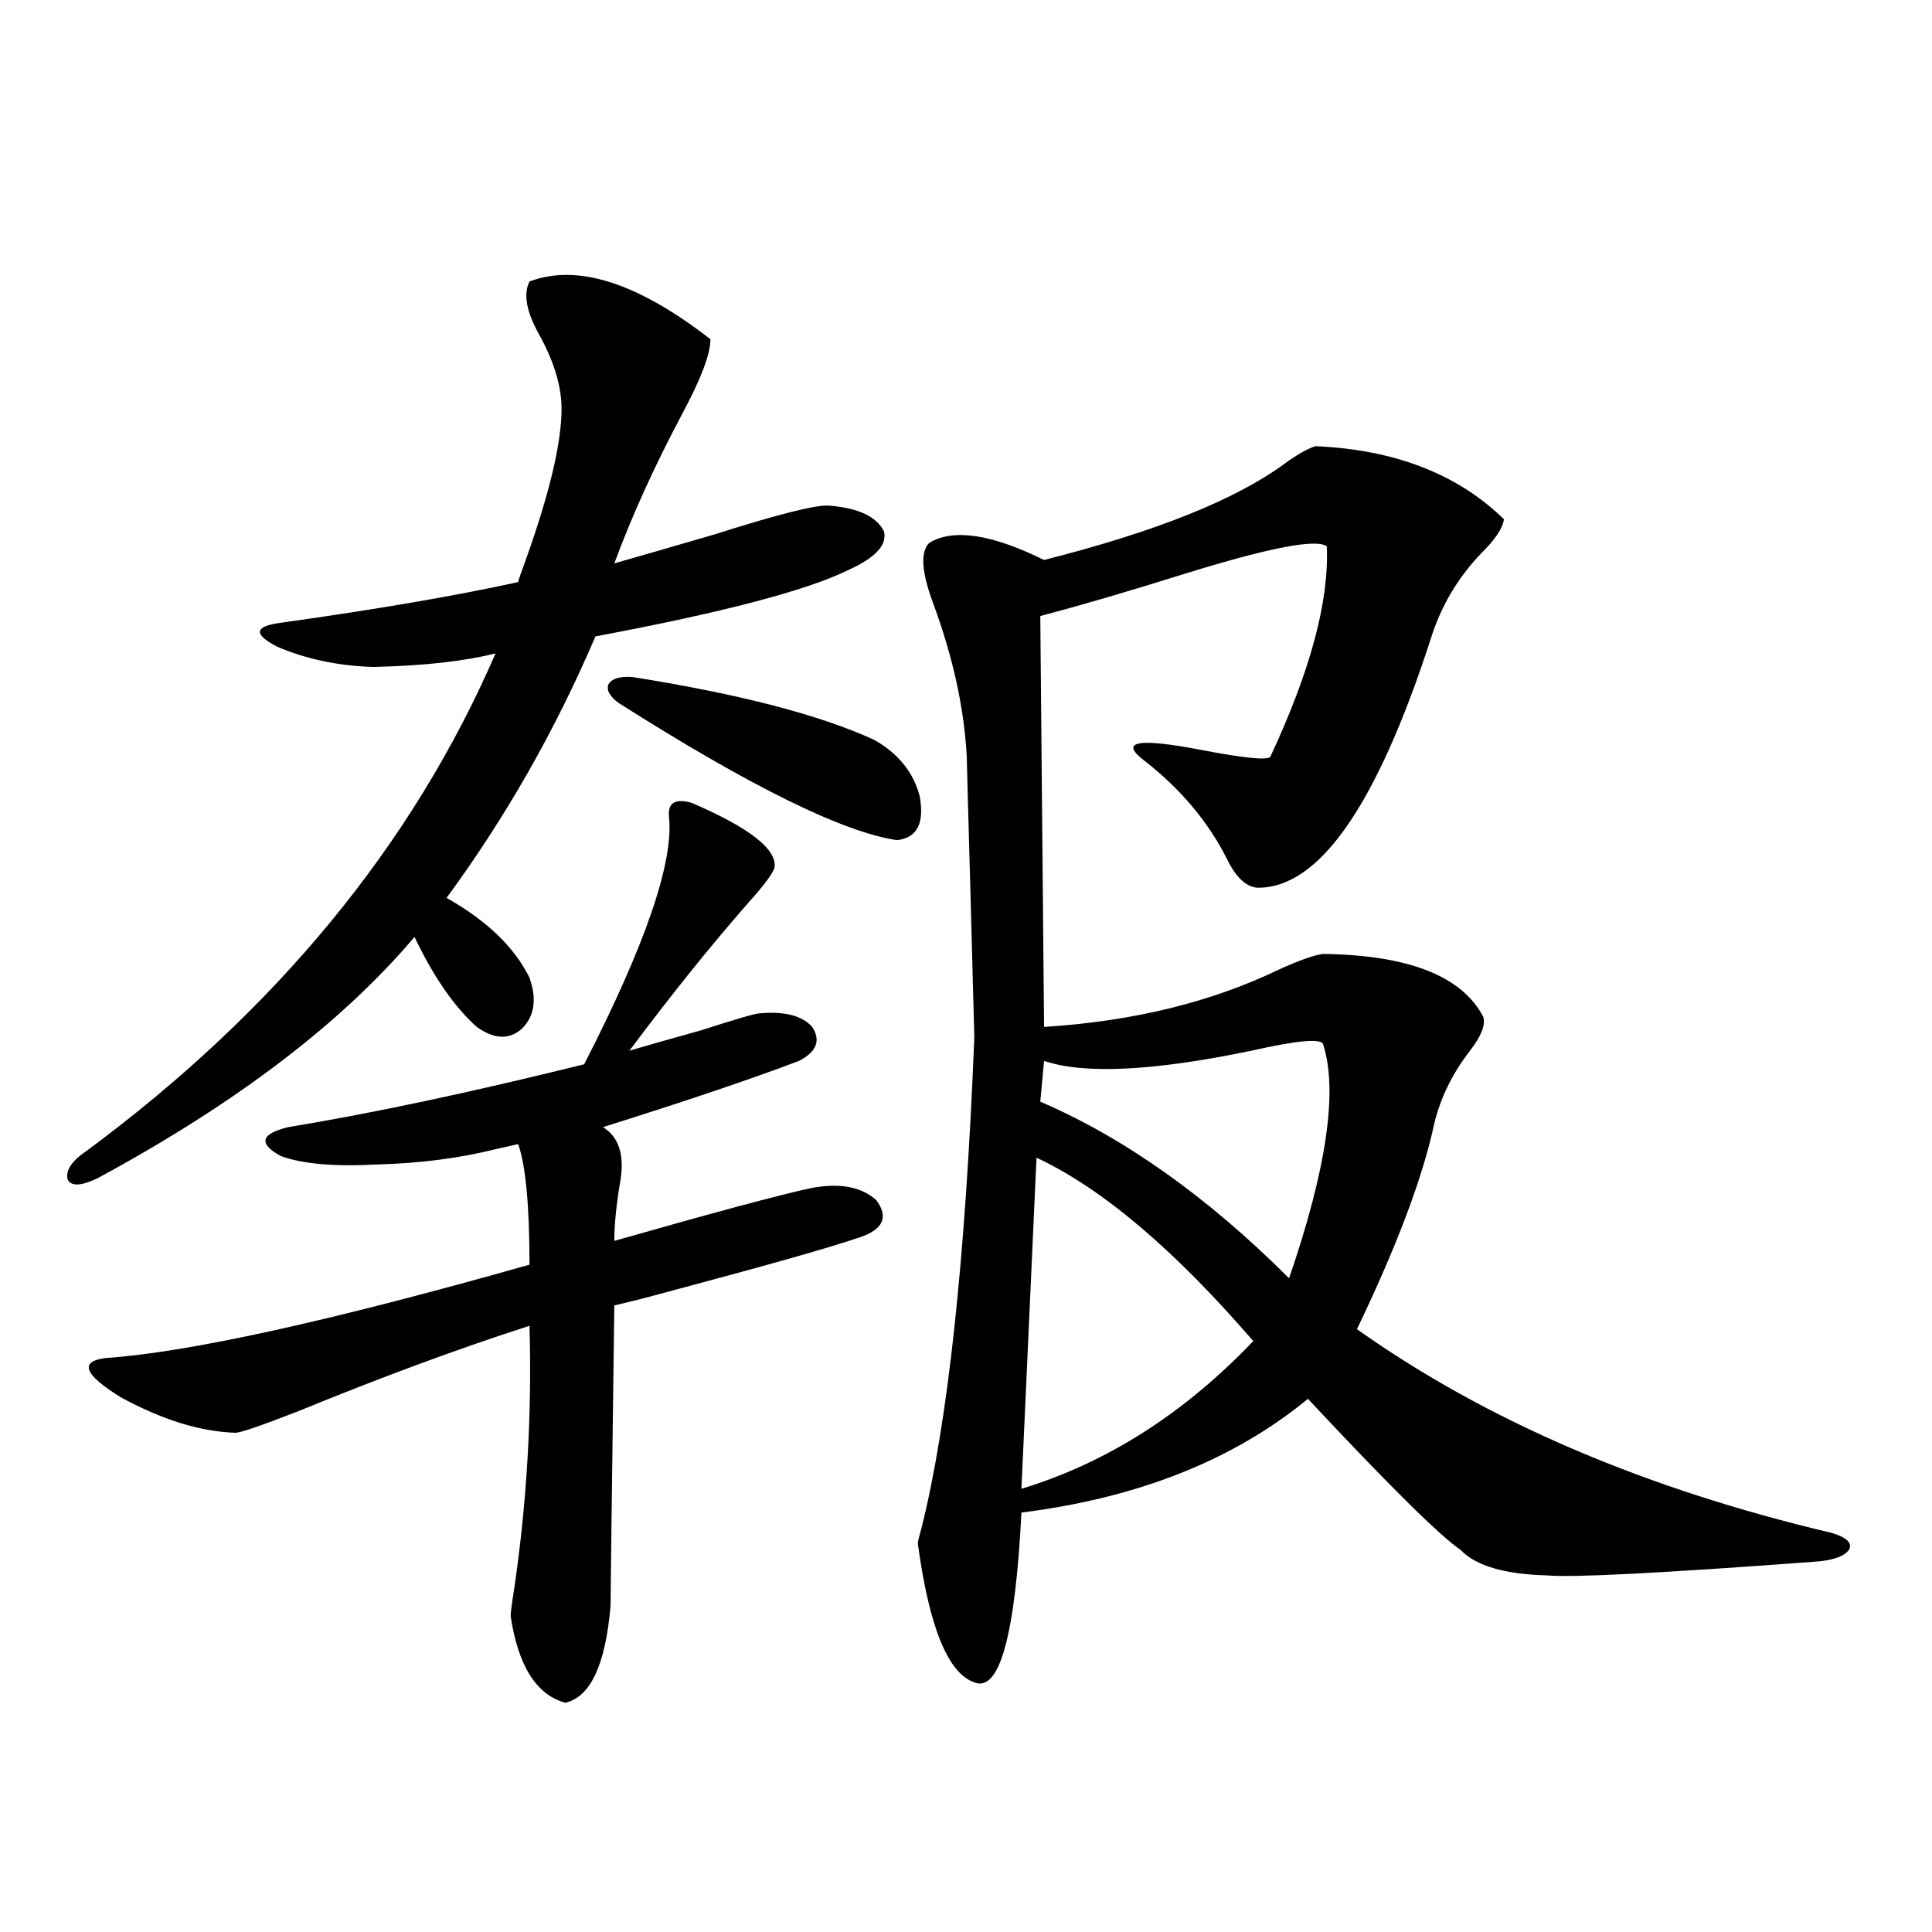
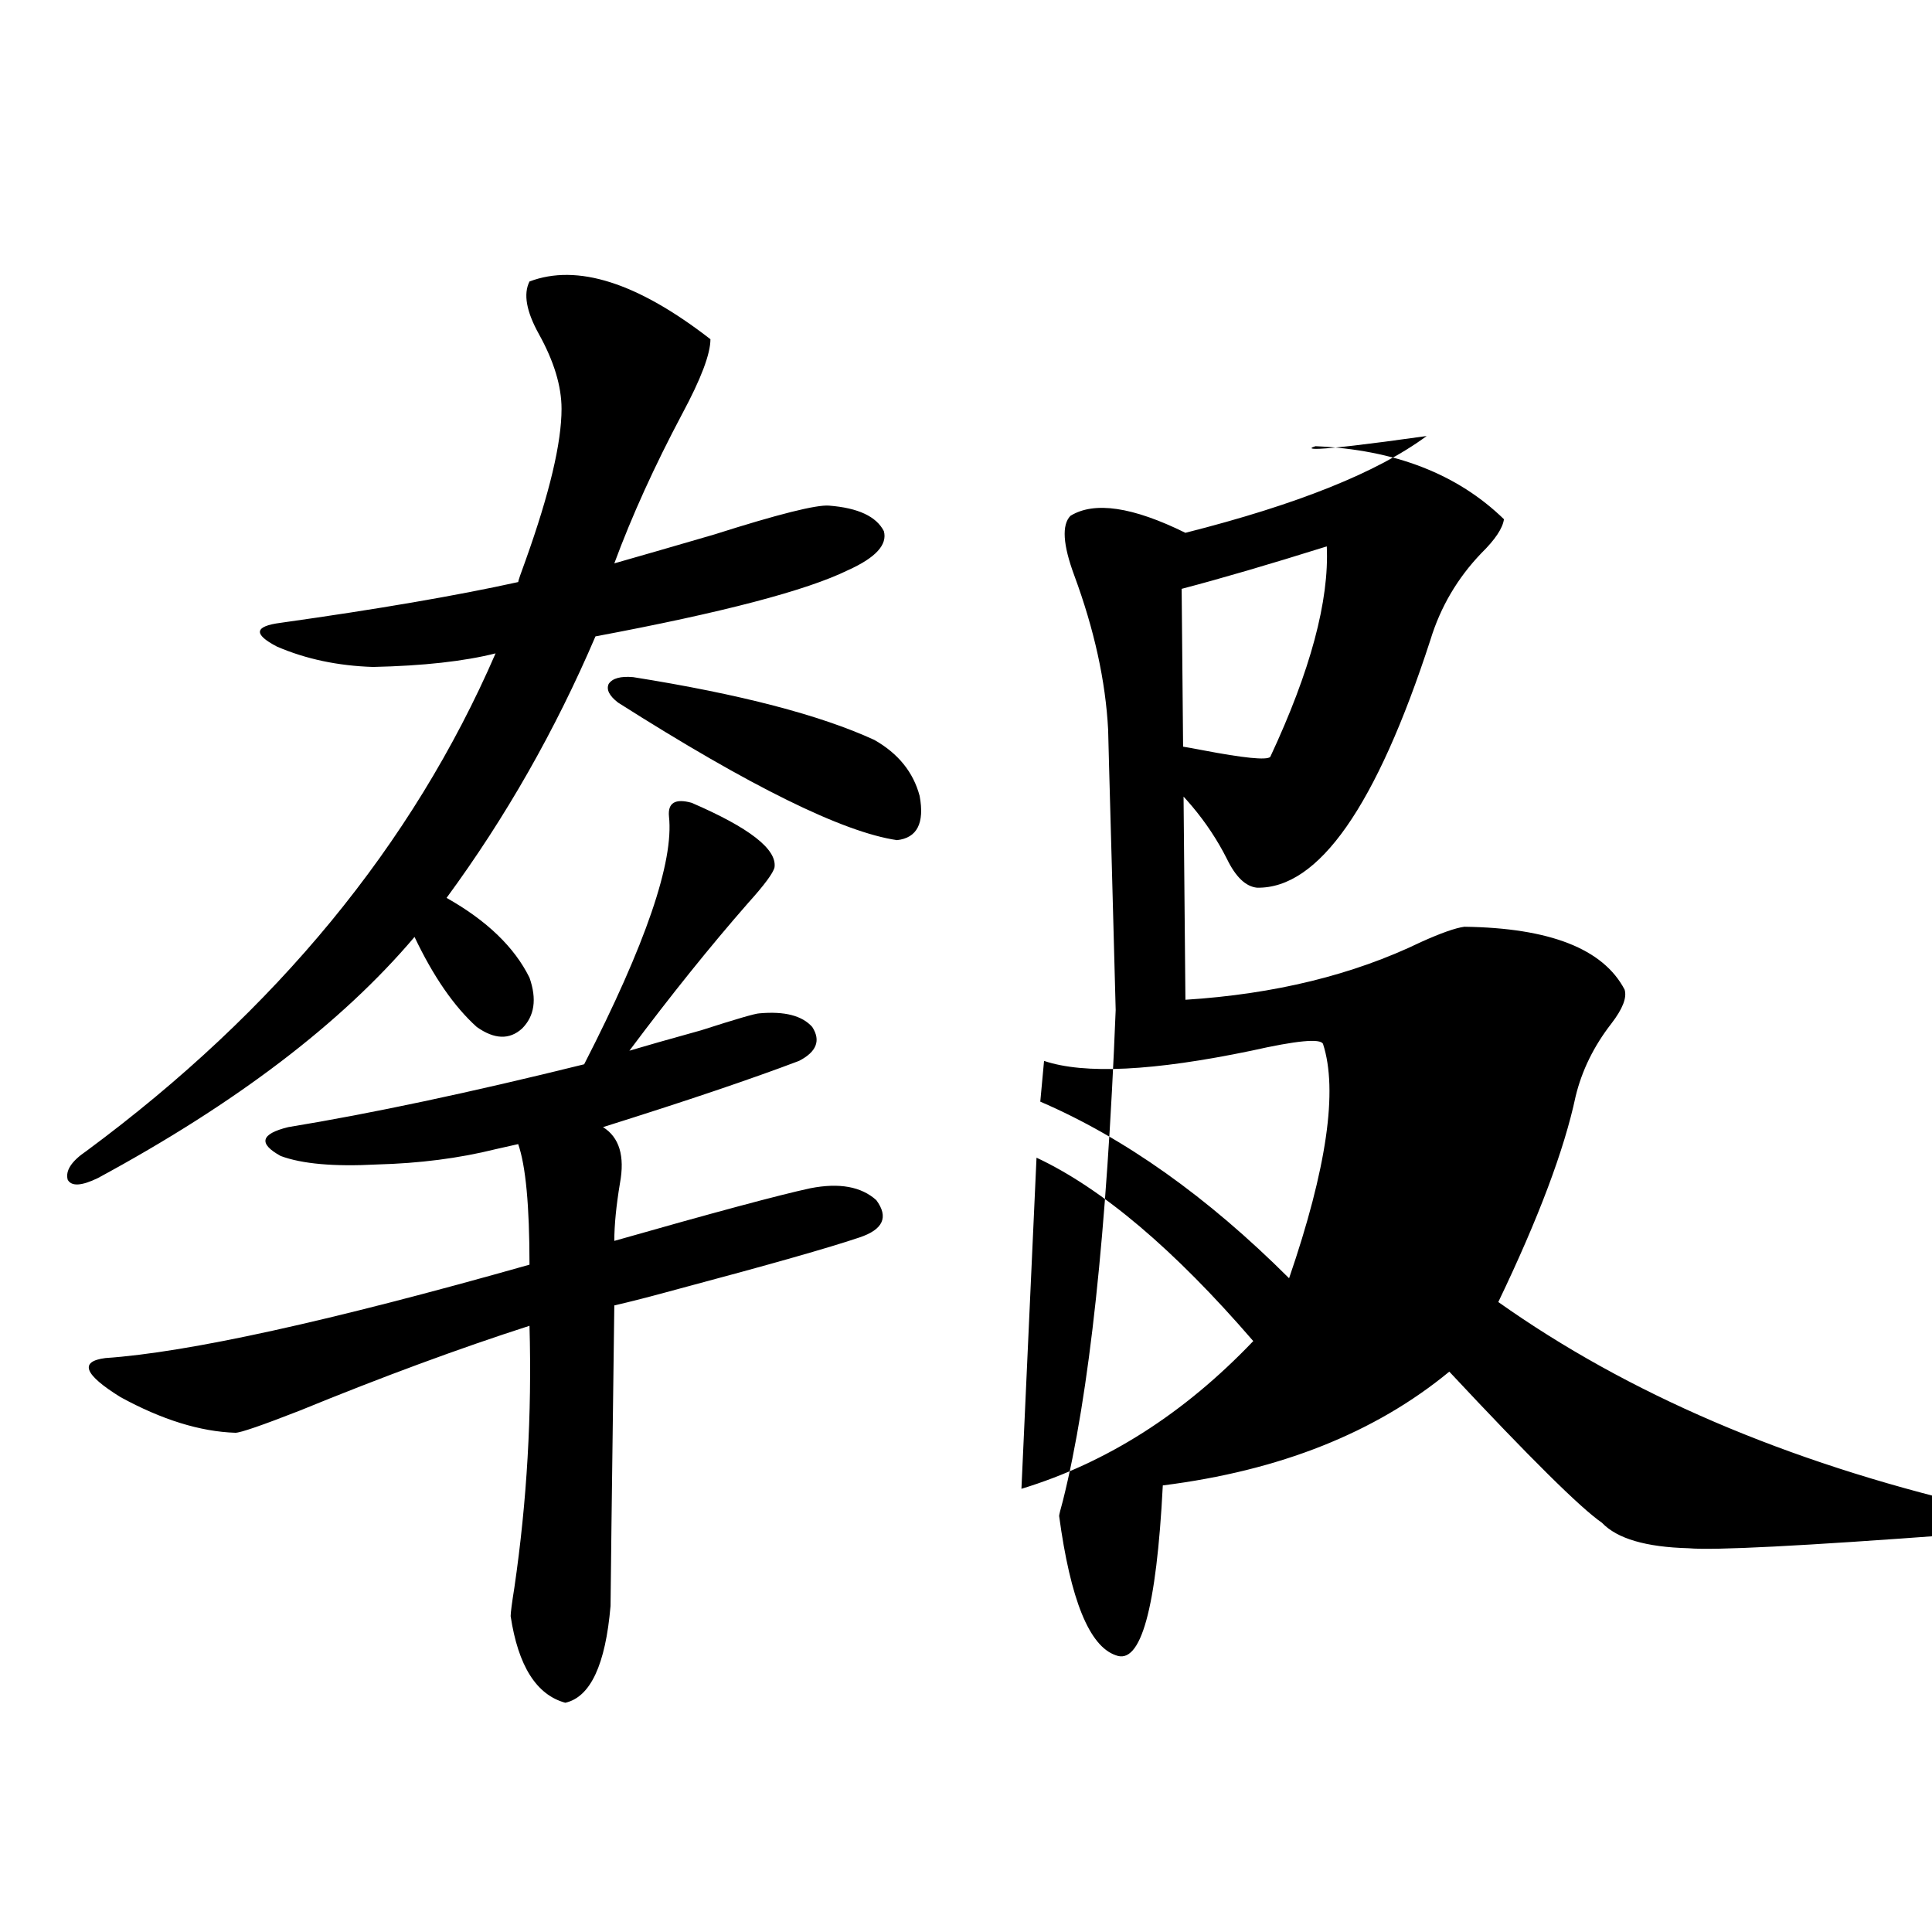
<svg xmlns="http://www.w3.org/2000/svg" version="1.1" id="图层_1" x="0px" y="0px" width="1000px" height="1000px" viewBox="0 0 1000 1000" enable-background="new 0 0 1000 1000" xml:space="preserve">
-   <path d="M274.066,145.699c24.71-9.366,55.929,0.591,93.656,29.883c0,7.622-4.878,20.517-14.634,38.672  c-14.313,26.958-26.021,52.734-35.121,77.344c12.348-3.516,29.588-8.487,51.706-14.941c33.17-10.547,53.002-15.518,59.511-14.941  c14.954,1.181,24.39,5.576,28.292,13.184c1.951,7.031-4.237,13.774-18.536,20.215c-21.463,10.547-65.044,21.973-130.729,34.277  c-20.822,48.642-46.508,93.755-77.071,135.352c20.808,11.728,35.121,25.488,42.926,41.309c3.902,11.137,2.592,19.927-3.902,26.367  c-6.509,5.864-14.313,5.576-23.414-0.879c-11.707-10.547-22.438-26.065-32.194-46.582c-37.728,44.536-92.36,86.133-163.898,124.805  c-8.46,4.106-13.658,4.395-15.609,0.879c-1.311-4.683,1.951-9.668,9.756-14.941c98.199-72.647,168.776-158.491,211.702-257.52  c-16.265,4.106-37.407,6.455-63.413,7.031c-18.216-0.577-34.801-4.092-49.755-10.547c-12.362-6.441-11.707-10.547,1.951-12.305  c50.075-7.031,91.05-14.063,122.924-21.094c0-0.577,1.296-4.395,3.902-11.426c12.348-34.566,18.536-60.645,18.536-78.223  c0-11.714-3.902-24.609-11.707-38.672C272.436,161.231,270.805,152.154,274.066,145.699z M357.967,415.524  c29.908,12.895,44.222,24.033,42.926,33.398c-0.655,2.939-5.213,9.091-13.658,18.457c-19.512,22.275-39.999,47.763-61.462,76.465  c7.805-2.334,20.152-5.85,37.072-10.547c18.201-5.85,28.292-8.789,30.243-8.789c13.003-1.167,22.104,1.181,27.316,7.031  c4.543,7.031,2.271,12.895-6.829,17.578c-24.725,9.38-58.535,20.805-101.461,34.277c8.445,5.273,11.372,14.941,8.78,29.004  c-1.951,11.728-2.927,21.684-2.927,29.883c51.371-14.639,85.196-23.73,101.461-27.246c14.954-2.925,26.341-0.879,34.146,6.152  c6.494,8.789,3.567,15.244-8.78,19.336c-15.609,5.273-46.508,14.063-92.681,26.367c-14.969,4.106-26.341,7.031-34.146,8.789  c-1.311,99.619-1.951,151.474-1.951,155.566c-2.606,30.459-10.411,47.159-23.414,50.098c-14.969-4.106-24.39-19.048-28.292-44.824  c0-1.758,0.641-6.729,1.951-14.941c6.494-44.522,9.101-89.648,7.805-135.352c-36.432,11.728-76.096,26.367-119.021,43.945  c-19.512,7.622-30.578,11.426-33.17,11.426c-18.216-0.577-38.048-6.729-59.511-18.457c-18.871-11.714-21.463-18.457-7.805-20.215  c42.926-2.925,116.095-19.034,219.507-48.34c0-30.459-1.951-51.265-5.854-62.402c-2.606,0.591-6.509,1.469-11.707,2.637  c-18.871,4.697-39.358,7.333-61.462,7.91c-22.118,1.181-38.703-0.288-49.755-4.395c-11.707-6.441-10.411-11.426,3.902-14.941  c42.926-7.031,93.977-17.866,153.167-32.52c31.859-62.1,46.493-104.878,43.901-128.32  C345.604,415.524,349.507,413.189,357.967,415.524z M327.724,350.485c55.273,8.789,96.903,19.638,124.875,32.52  c12.348,7.031,20.152,16.699,23.414,29.004c2.592,14.063-1.311,21.684-11.707,22.852c-27.972-4.092-76.096-27.823-144.387-71.191  c-4.558-3.516-6.188-6.729-4.878-9.668C316.992,351.075,321.215,349.908,327.724,350.485z M680.886,230.953  c40.975,1.758,73.489,14.365,97.559,37.793c-0.655,4.697-4.558,10.547-11.707,17.578c-12.362,12.895-21.143,27.837-26.341,44.824  c-27.972,86.133-57.895,128.911-89.754,128.32c-5.854-0.577-11.066-5.562-15.609-14.941c-9.756-19.336-24.069-36.323-42.926-50.977  c-13.018-9.956-2.927-11.714,30.243-5.273c21.463,4.106,33.17,5.273,35.121,3.516c20.808-44.522,30.563-80.859,29.268-108.984  c-5.213-4.092-29.603,0.591-73.169,14.063c-29.923,9.38-54.968,16.699-75.12,21.973l1.951,212.695  c46.173-2.925,86.827-12.881,121.948-29.883c10.396-4.683,17.881-7.32,22.438-7.91c44.222,0.591,71.858,11.426,82.925,32.52  c1.296,4.106-0.976,9.97-6.829,17.578c-9.115,11.728-15.289,24.321-18.536,37.793c-5.854,27.548-19.191,62.993-39.999,106.348  c66.98,47.461,148.93,82.617,245.848,105.469c7.805,2.348,10.731,5.273,8.78,8.789c-2.606,3.516-8.78,5.576-18.536,6.152  c-78.702,5.864-124.555,8.212-137.558,7.031c-22.118-0.577-37.072-4.971-44.877-13.184c-11.066-7.608-37.407-33.687-79.022-78.223  c-38.383,31.641-87.803,51.279-148.289,58.887c-3.262,63.858-11.387,93.164-24.39,87.891c-13.658-4.697-23.414-28.716-29.268-72.07  c0-0.577,0.641-3.213,1.951-7.91c13.658-54.492,22.759-139.156,27.316-254.004c0-1.167-0.655-25.488-1.951-72.949  c-1.311-46.87-1.951-70.889-1.951-72.07c-1.311-25.186-7.164-51.855-17.561-79.98c-5.854-15.82-6.509-26.065-1.951-30.762  c12.348-7.608,32.194-4.683,59.511,8.789c57.88-14.639,99.51-31.338,124.875-50.098C671.771,235.06,676.983,232.135,680.886,230.953  z M536.499,599.215l-7.805,171.387c44.222-13.472,84.221-38.96,119.997-76.465C607.717,646.676,570.31,615.035,536.499,599.215z   M684.788,540.328c-1.311-2.925-13.658-1.758-37.072,3.516c-50.73,10.547-86.507,12.305-107.314,5.273l-1.951,21.094  c43.566,18.759,86.492,49.219,128.777,91.406C686.739,604.791,692.593,564.361,684.788,540.328z" />
+   <path d="M274.066,145.699c24.71-9.366,55.929,0.591,93.656,29.883c0,7.622-4.878,20.517-14.634,38.672  c-14.313,26.958-26.021,52.734-35.121,77.344c12.348-3.516,29.588-8.487,51.706-14.941c33.17-10.547,53.002-15.518,59.511-14.941  c14.954,1.181,24.39,5.576,28.292,13.184c1.951,7.031-4.237,13.774-18.536,20.215c-21.463,10.547-65.044,21.973-130.729,34.277  c-20.822,48.642-46.508,93.755-77.071,135.352c20.808,11.728,35.121,25.488,42.926,41.309c3.902,11.137,2.592,19.927-3.902,26.367  c-6.509,5.864-14.313,5.576-23.414-0.879c-11.707-10.547-22.438-26.065-32.194-46.582c-37.728,44.536-92.36,86.133-163.898,124.805  c-8.46,4.106-13.658,4.395-15.609,0.879c-1.311-4.683,1.951-9.668,9.756-14.941c98.199-72.647,168.776-158.491,211.702-257.52  c-16.265,4.106-37.407,6.455-63.413,7.031c-18.216-0.577-34.801-4.092-49.755-10.547c-12.362-6.441-11.707-10.547,1.951-12.305  c50.075-7.031,91.05-14.063,122.924-21.094c0-0.577,1.296-4.395,3.902-11.426c12.348-34.566,18.536-60.645,18.536-78.223  c0-11.714-3.902-24.609-11.707-38.672C272.436,161.231,270.805,152.154,274.066,145.699z M357.967,415.524  c29.908,12.895,44.222,24.033,42.926,33.398c-0.655,2.939-5.213,9.091-13.658,18.457c-19.512,22.275-39.999,47.763-61.462,76.465  c7.805-2.334,20.152-5.85,37.072-10.547c18.201-5.85,28.292-8.789,30.243-8.789c13.003-1.167,22.104,1.181,27.316,7.031  c4.543,7.031,2.271,12.895-6.829,17.578c-24.725,9.38-58.535,20.805-101.461,34.277c8.445,5.273,11.372,14.941,8.78,29.004  c-1.951,11.728-2.927,21.684-2.927,29.883c51.371-14.639,85.196-23.73,101.461-27.246c14.954-2.925,26.341-0.879,34.146,6.152  c6.494,8.789,3.567,15.244-8.78,19.336c-15.609,5.273-46.508,14.063-92.681,26.367c-14.969,4.106-26.341,7.031-34.146,8.789  c-1.311,99.619-1.951,151.474-1.951,155.566c-2.606,30.459-10.411,47.159-23.414,50.098c-14.969-4.106-24.39-19.048-28.292-44.824  c0-1.758,0.641-6.729,1.951-14.941c6.494-44.522,9.101-89.648,7.805-135.352c-36.432,11.728-76.096,26.367-119.021,43.945  c-19.512,7.622-30.578,11.426-33.17,11.426c-18.216-0.577-38.048-6.729-59.511-18.457c-18.871-11.714-21.463-18.457-7.805-20.215  c42.926-2.925,116.095-19.034,219.507-48.34c0-30.459-1.951-51.265-5.854-62.402c-2.606,0.591-6.509,1.469-11.707,2.637  c-18.871,4.697-39.358,7.333-61.462,7.91c-22.118,1.181-38.703-0.288-49.755-4.395c-11.707-6.441-10.411-11.426,3.902-14.941  c42.926-7.031,93.977-17.866,153.167-32.52c31.859-62.1,46.493-104.878,43.901-128.32  C345.604,415.524,349.507,413.189,357.967,415.524z M327.724,350.485c55.273,8.789,96.903,19.638,124.875,32.52  c12.348,7.031,20.152,16.699,23.414,29.004c2.592,14.063-1.311,21.684-11.707,22.852c-27.972-4.092-76.096-27.823-144.387-71.191  c-4.558-3.516-6.188-6.729-4.878-9.668C316.992,351.075,321.215,349.908,327.724,350.485z M680.886,230.953  c40.975,1.758,73.489,14.365,97.559,37.793c-0.655,4.697-4.558,10.547-11.707,17.578c-12.362,12.895-21.143,27.837-26.341,44.824  c-27.972,86.133-57.895,128.911-89.754,128.32c-5.854-0.577-11.066-5.562-15.609-14.941c-9.756-19.336-24.069-36.323-42.926-50.977  c-13.018-9.956-2.927-11.714,30.243-5.273c21.463,4.106,33.17,5.273,35.121,3.516c20.808-44.522,30.563-80.859,29.268-108.984  c-29.923,9.38-54.968,16.699-75.12,21.973l1.951,212.695  c46.173-2.925,86.827-12.881,121.948-29.883c10.396-4.683,17.881-7.32,22.438-7.91c44.222,0.591,71.858,11.426,82.925,32.52  c1.296,4.106-0.976,9.97-6.829,17.578c-9.115,11.728-15.289,24.321-18.536,37.793c-5.854,27.548-19.191,62.993-39.999,106.348  c66.98,47.461,148.93,82.617,245.848,105.469c7.805,2.348,10.731,5.273,8.78,8.789c-2.606,3.516-8.78,5.576-18.536,6.152  c-78.702,5.864-124.555,8.212-137.558,7.031c-22.118-0.577-37.072-4.971-44.877-13.184c-11.066-7.608-37.407-33.687-79.022-78.223  c-38.383,31.641-87.803,51.279-148.289,58.887c-3.262,63.858-11.387,93.164-24.39,87.891c-13.658-4.697-23.414-28.716-29.268-72.07  c0-0.577,0.641-3.213,1.951-7.91c13.658-54.492,22.759-139.156,27.316-254.004c0-1.167-0.655-25.488-1.951-72.949  c-1.311-46.87-1.951-70.889-1.951-72.07c-1.311-25.186-7.164-51.855-17.561-79.98c-5.854-15.82-6.509-26.065-1.951-30.762  c12.348-7.608,32.194-4.683,59.511,8.789c57.88-14.639,99.51-31.338,124.875-50.098C671.771,235.06,676.983,232.135,680.886,230.953  z M536.499,599.215l-7.805,171.387c44.222-13.472,84.221-38.96,119.997-76.465C607.717,646.676,570.31,615.035,536.499,599.215z   M684.788,540.328c-1.311-2.925-13.658-1.758-37.072,3.516c-50.73,10.547-86.507,12.305-107.314,5.273l-1.951,21.094  c43.566,18.759,86.492,49.219,128.777,91.406C686.739,604.791,692.593,564.361,684.788,540.328z" />
</svg>